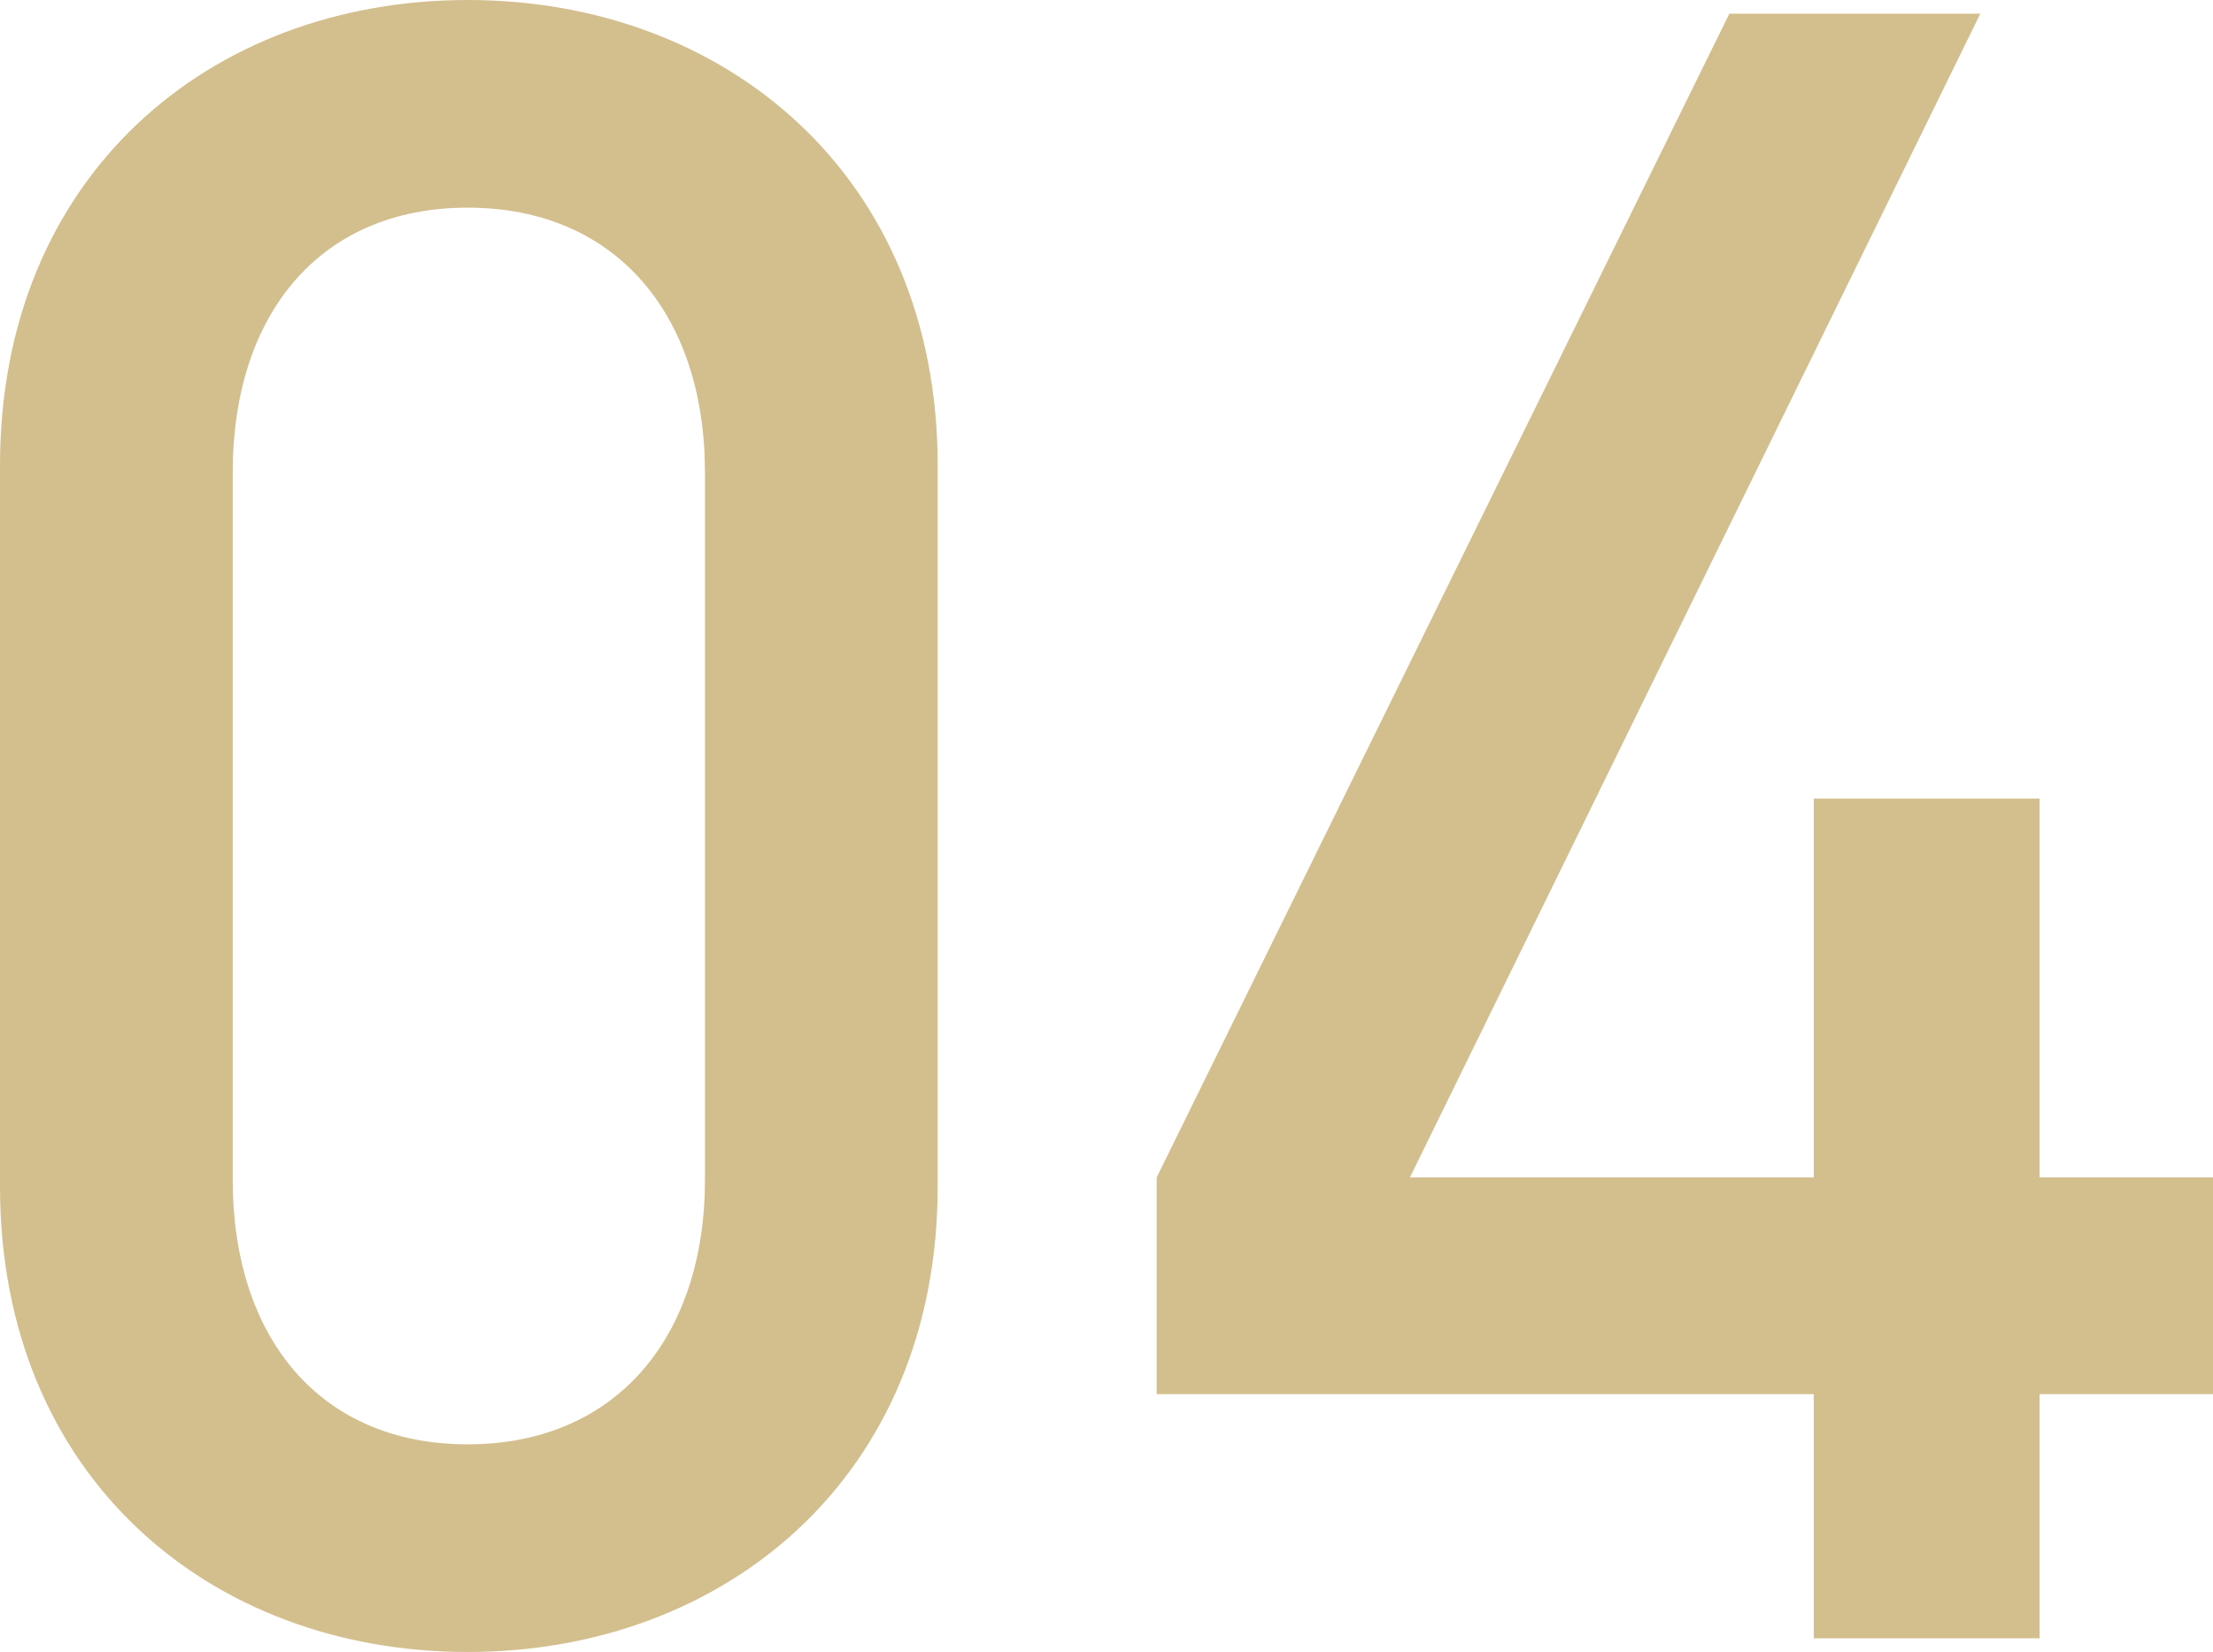
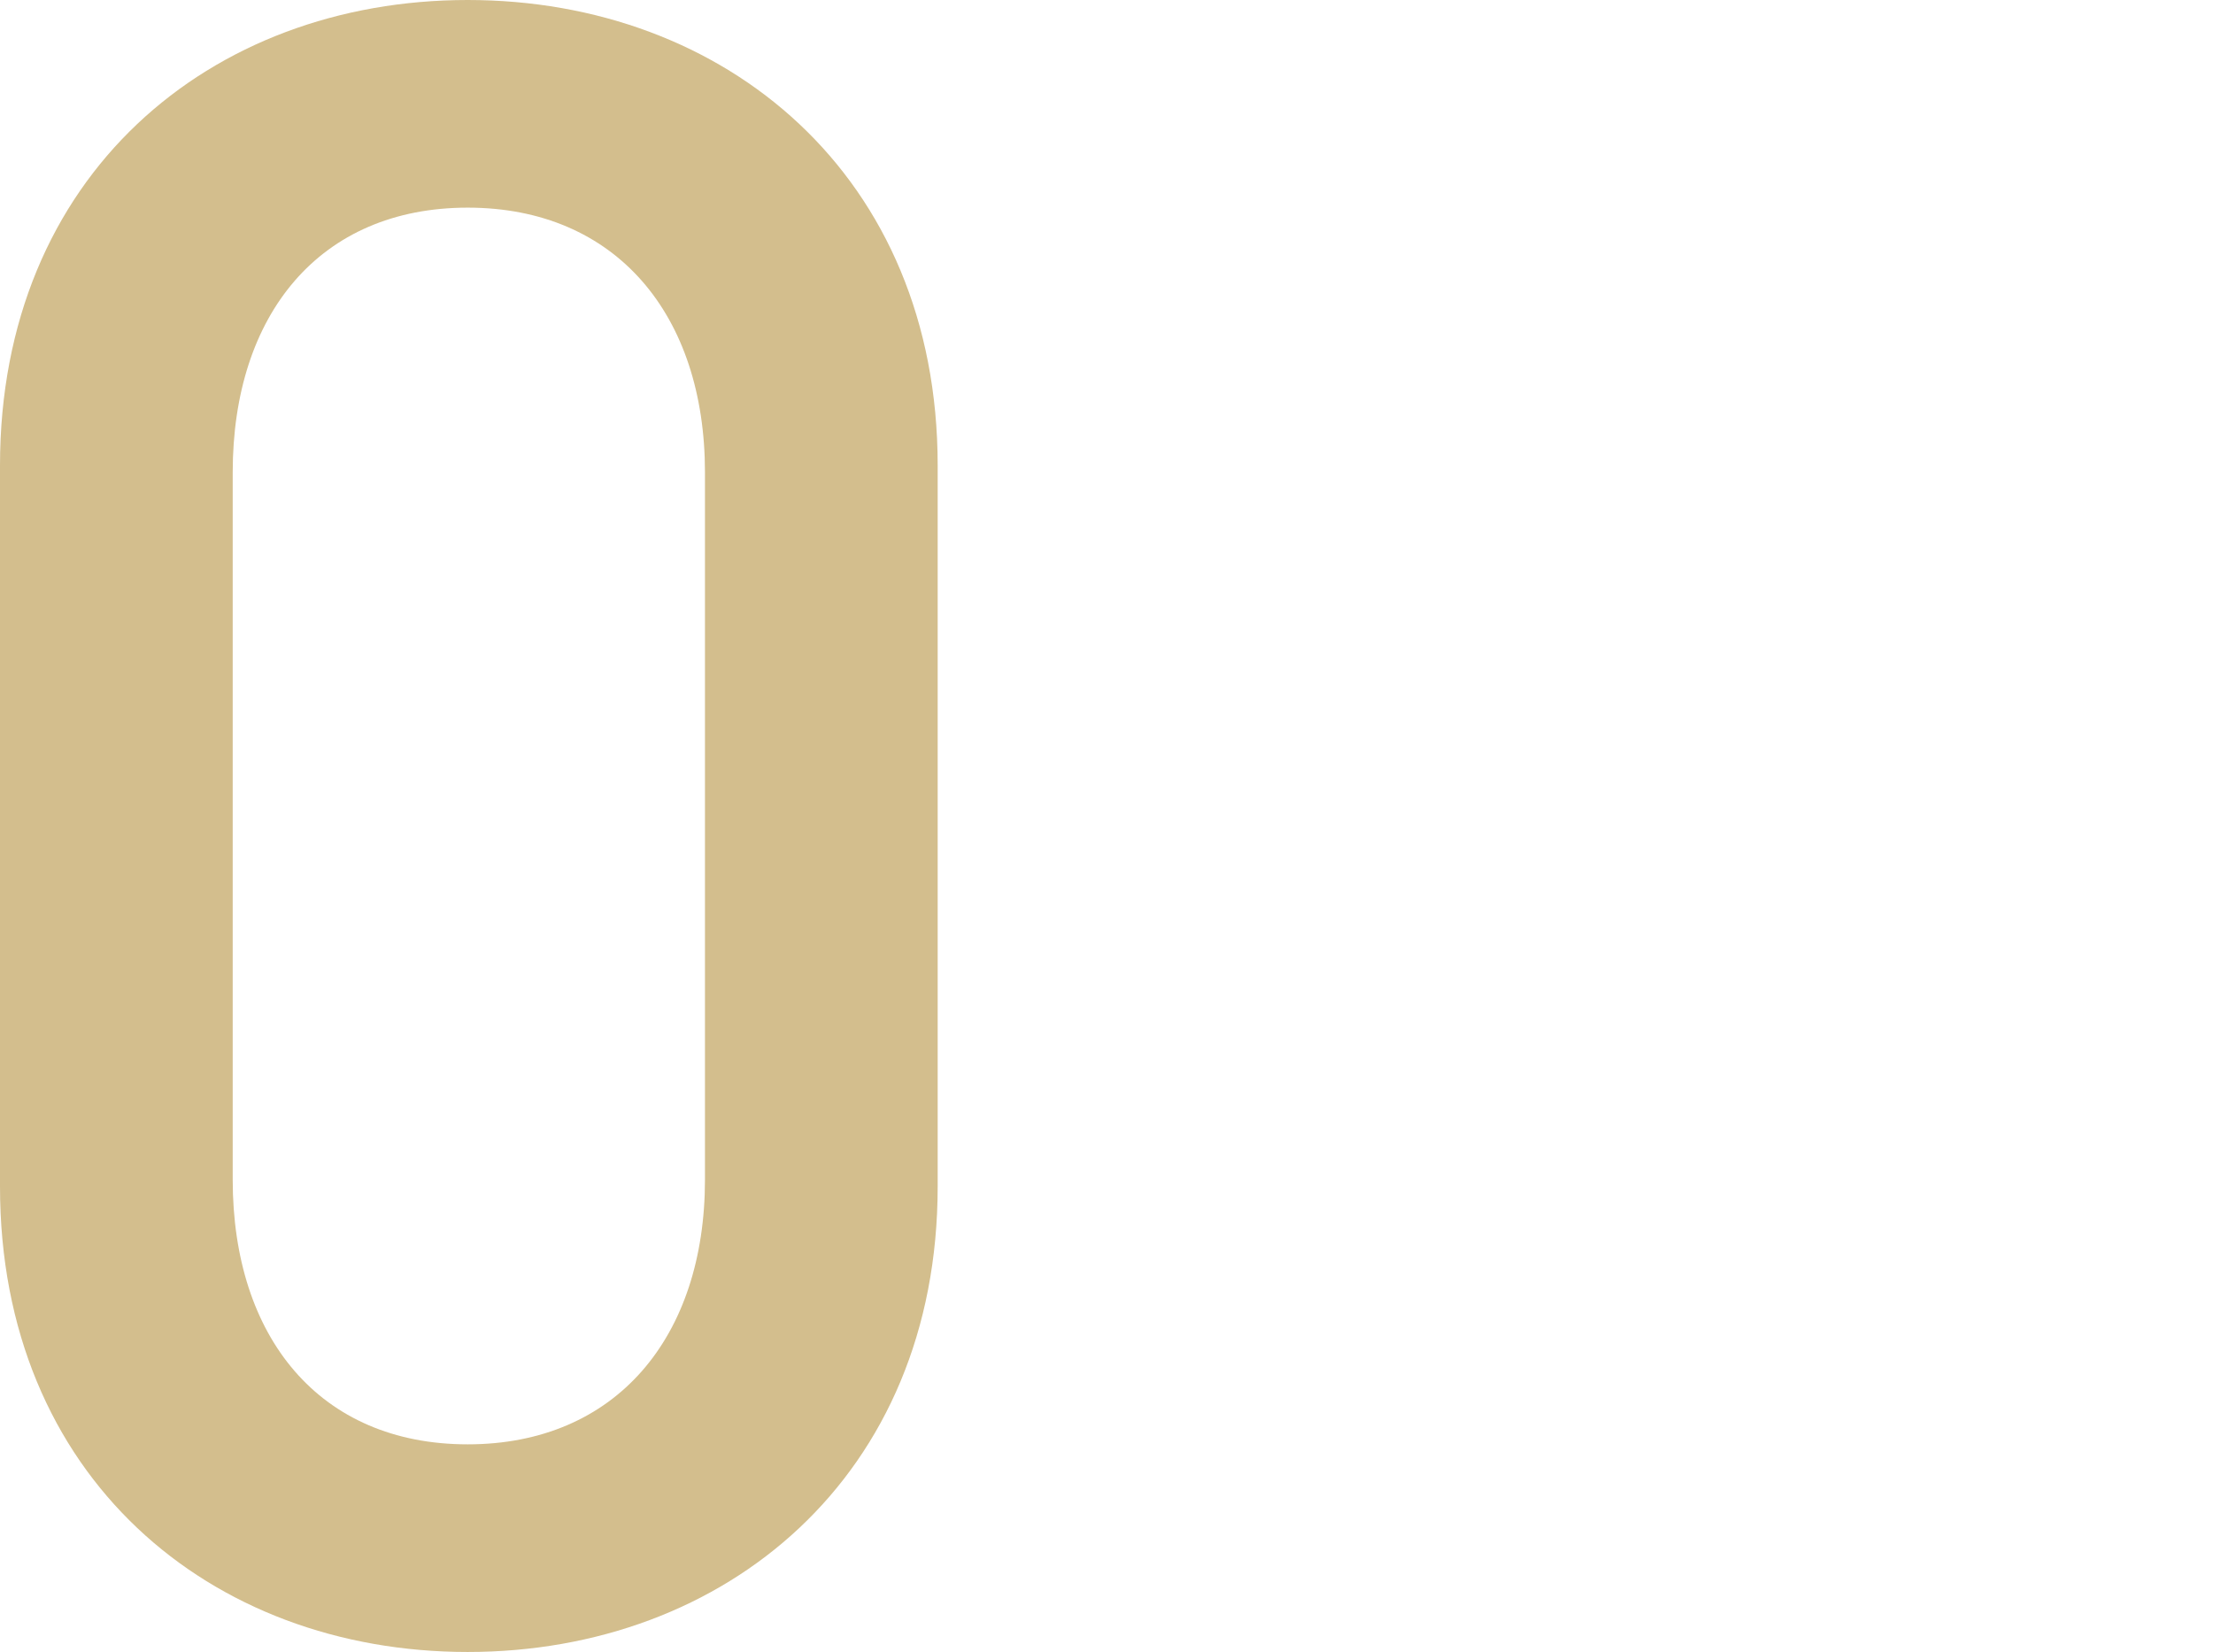
<svg xmlns="http://www.w3.org/2000/svg" id="_レイヤー_2" viewBox="0 0 29.1 21.72">
  <defs>
    <style>.cls-1{fill:#d3be8d;}</style>
  </defs>
  <g id="_レイヤー_1-2">
    <g>
      <path class="cls-1" d="M6.15,21.72c-3.39,0-6.15-2.31-6.15-6.12V6.12C0,2.31,2.76,0,6.15,0s6.18,2.31,6.18,6.12V15.6c0,3.81-2.79,6.12-6.18,6.12Zm3.12-15.51c0-2.07-1.17-3.48-3.12-3.48s-3.09,1.41-3.09,3.48V15.51c0,2.07,1.14,3.48,3.09,3.48s3.12-1.41,3.12-3.48V6.21Z" />
-       <path class="cls-1" d="M26.82,18.33v3.21h-2.97v-3.21H15.21v-2.85L22.74,.18h3.3l-7.5,15.3h5.31v-4.98h2.97v4.98h2.28v2.85h-2.28Z" />
    </g>
  </g>
</svg>